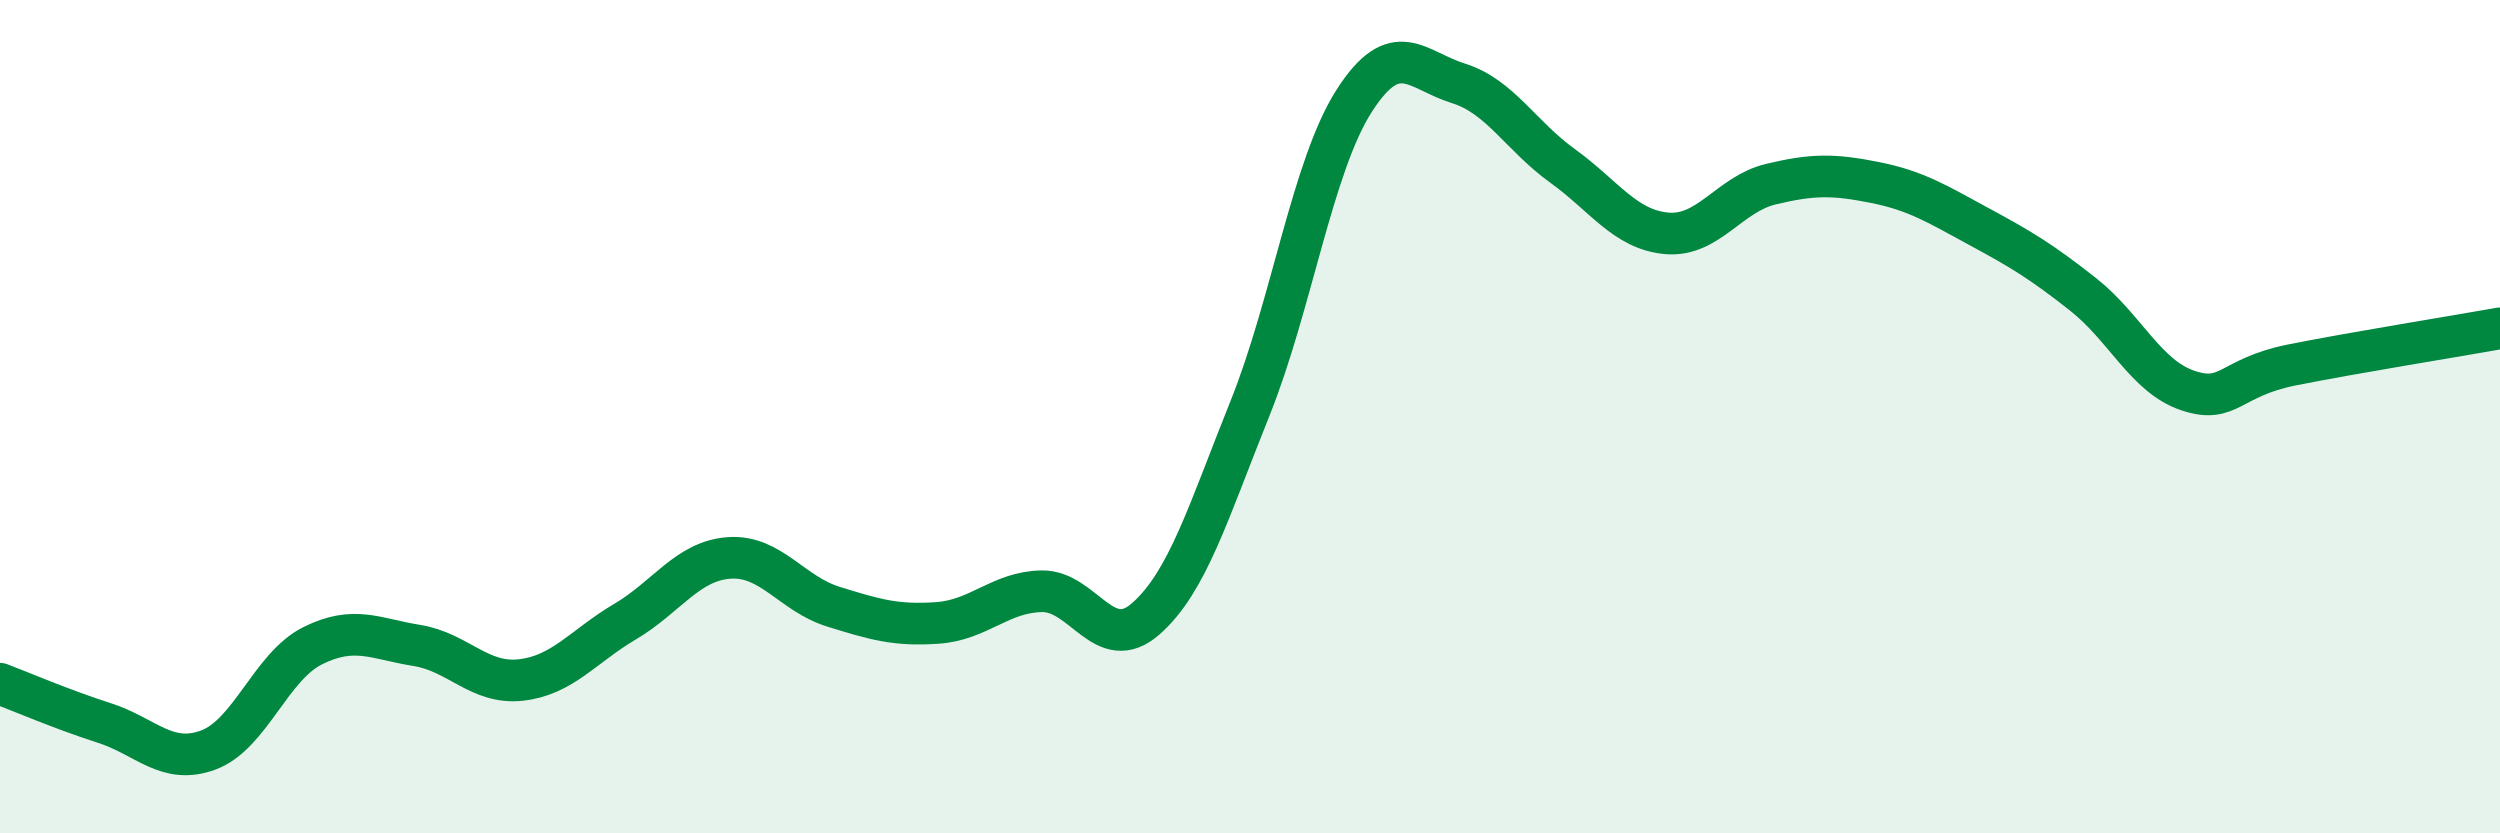
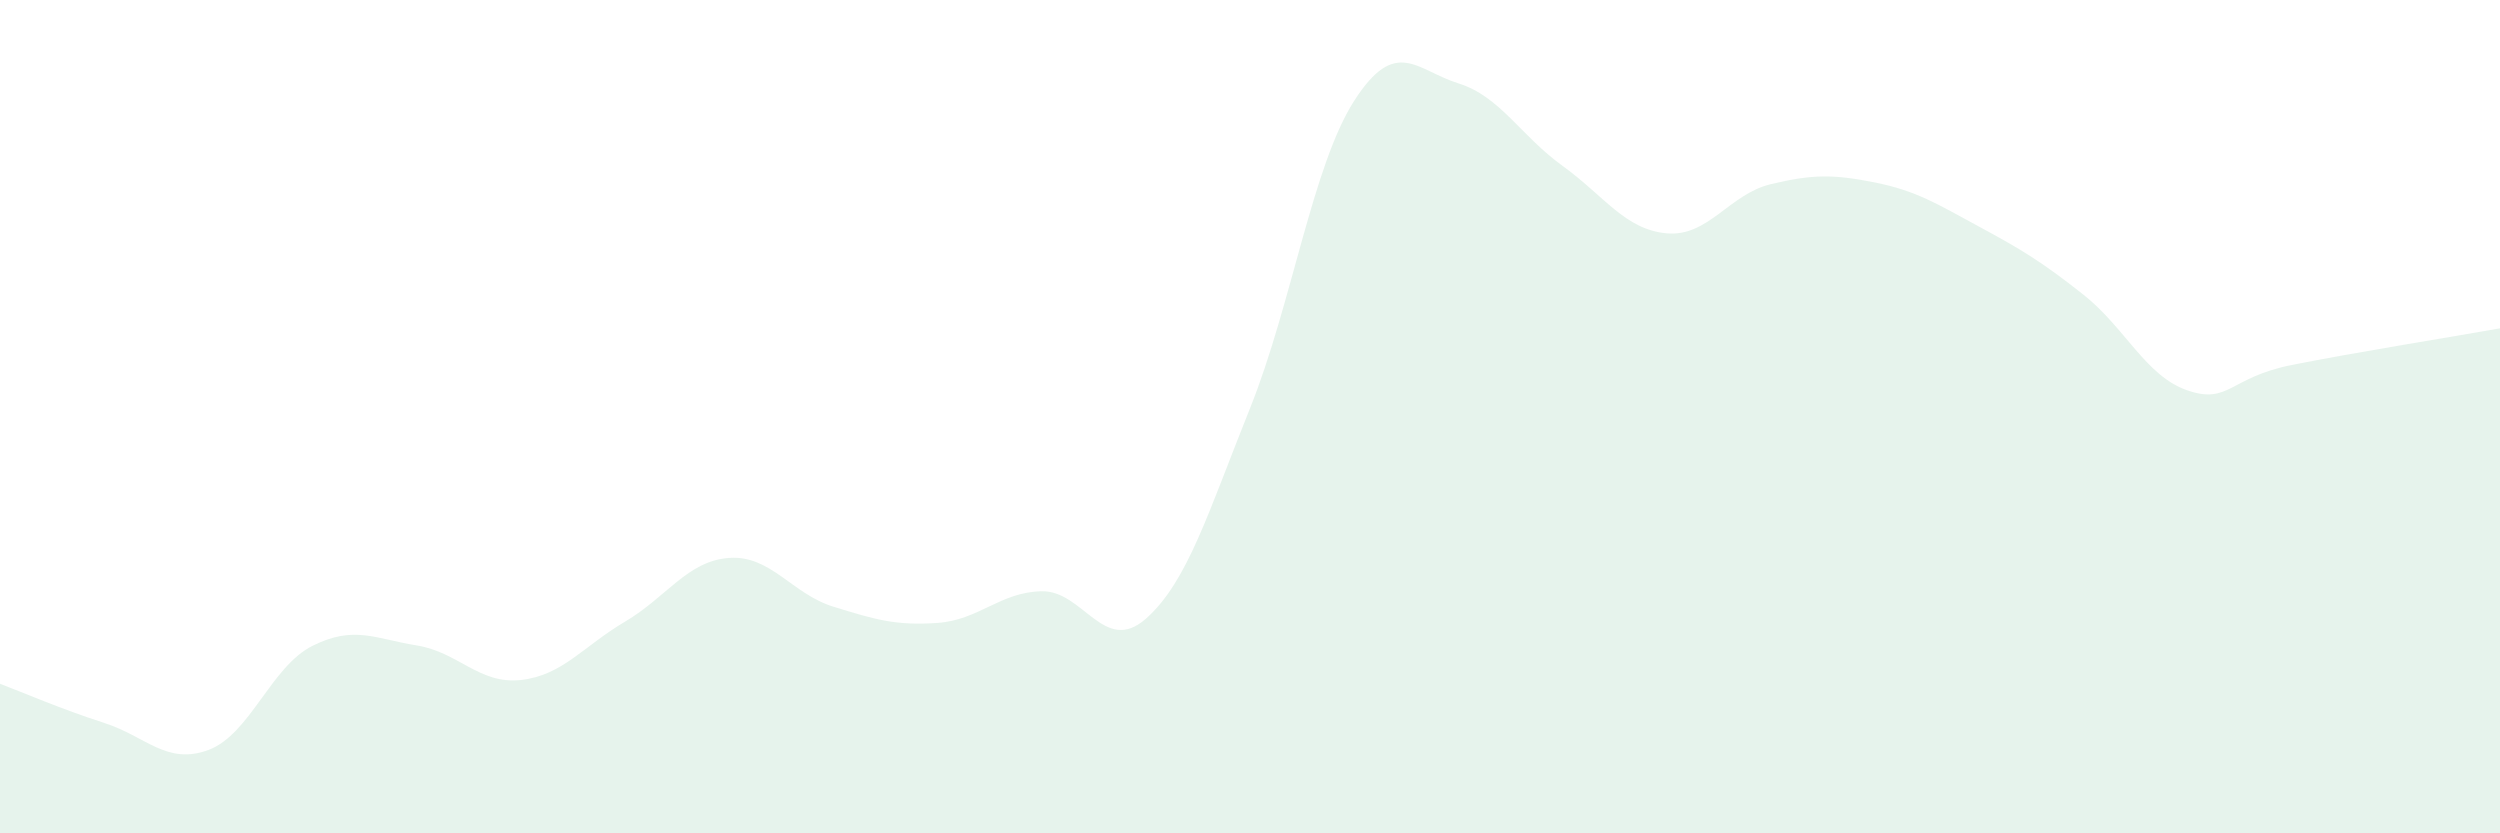
<svg xmlns="http://www.w3.org/2000/svg" width="60" height="20" viewBox="0 0 60 20">
  <path d="M 0,16.41 C 0.5,16.6 1.5,17.03 2.5,17.35 C 3.5,17.67 4,18.37 5,18 C 6,17.63 6.5,16 7.5,15.5 C 8.5,15 9,15.33 10,15.49 C 11,15.65 11.5,16.43 12.5,16.32 C 13.5,16.21 14,15.51 15,14.92 C 16,14.33 16.5,13.46 17.5,13.39 C 18.5,13.32 19,14.25 20,14.56 C 21,14.87 21.5,15.02 22.5,14.95 C 23.5,14.88 24,14.21 25,14.19 C 26,14.17 26.5,15.73 27.5,14.85 C 28.5,13.97 29,12.29 30,9.8 C 31,7.31 31.5,3.98 32.5,2.42 C 33.5,0.86 34,1.69 35,2 C 36,2.31 36.5,3.26 37.5,3.98 C 38.5,4.7 39,5.51 40,5.6 C 41,5.69 41.5,4.66 42.5,4.42 C 43.5,4.18 44,4.18 45,4.38 C 46,4.58 46.5,4.9 47.5,5.44 C 48.5,5.98 49,6.28 50,7.07 C 51,7.86 51.5,9.03 52.5,9.37 C 53.5,9.71 53.5,9.06 55,8.76 C 56.5,8.46 59,8.06 60,7.88L60 20L0 20Z" fill="#008740" opacity="0.1" stroke-linecap="round" stroke-linejoin="round" />
-   <path d="M 0,16.41 C 0.5,16.6 1.5,17.03 2.5,17.35 C 3.5,17.67 4,18.37 5,18 C 6,17.63 6.5,16 7.5,15.5 C 8.5,15 9,15.33 10,15.49 C 11,15.65 11.5,16.43 12.5,16.32 C 13.5,16.21 14,15.51 15,14.92 C 16,14.33 16.5,13.46 17.5,13.39 C 18.5,13.32 19,14.25 20,14.56 C 21,14.87 21.5,15.02 22.5,14.95 C 23.5,14.88 24,14.21 25,14.19 C 26,14.17 26.5,15.73 27.5,14.85 C 28.5,13.97 29,12.29 30,9.8 C 31,7.31 31.5,3.98 32.5,2.42 C 33.5,0.86 34,1.69 35,2 C 36,2.31 36.5,3.26 37.5,3.98 C 38.5,4.7 39,5.51 40,5.6 C 41,5.69 41.5,4.66 42.5,4.42 C 43.5,4.18 44,4.18 45,4.38 C 46,4.58 46.5,4.9 47.5,5.44 C 48.5,5.98 49,6.28 50,7.07 C 51,7.86 51.5,9.03 52.5,9.37 C 53.5,9.71 53.5,9.06 55,8.76 C 56.5,8.46 59,8.06 60,7.88" stroke="#008740" stroke-width="1" fill="none" stroke-linecap="round" stroke-linejoin="round" />
</svg>